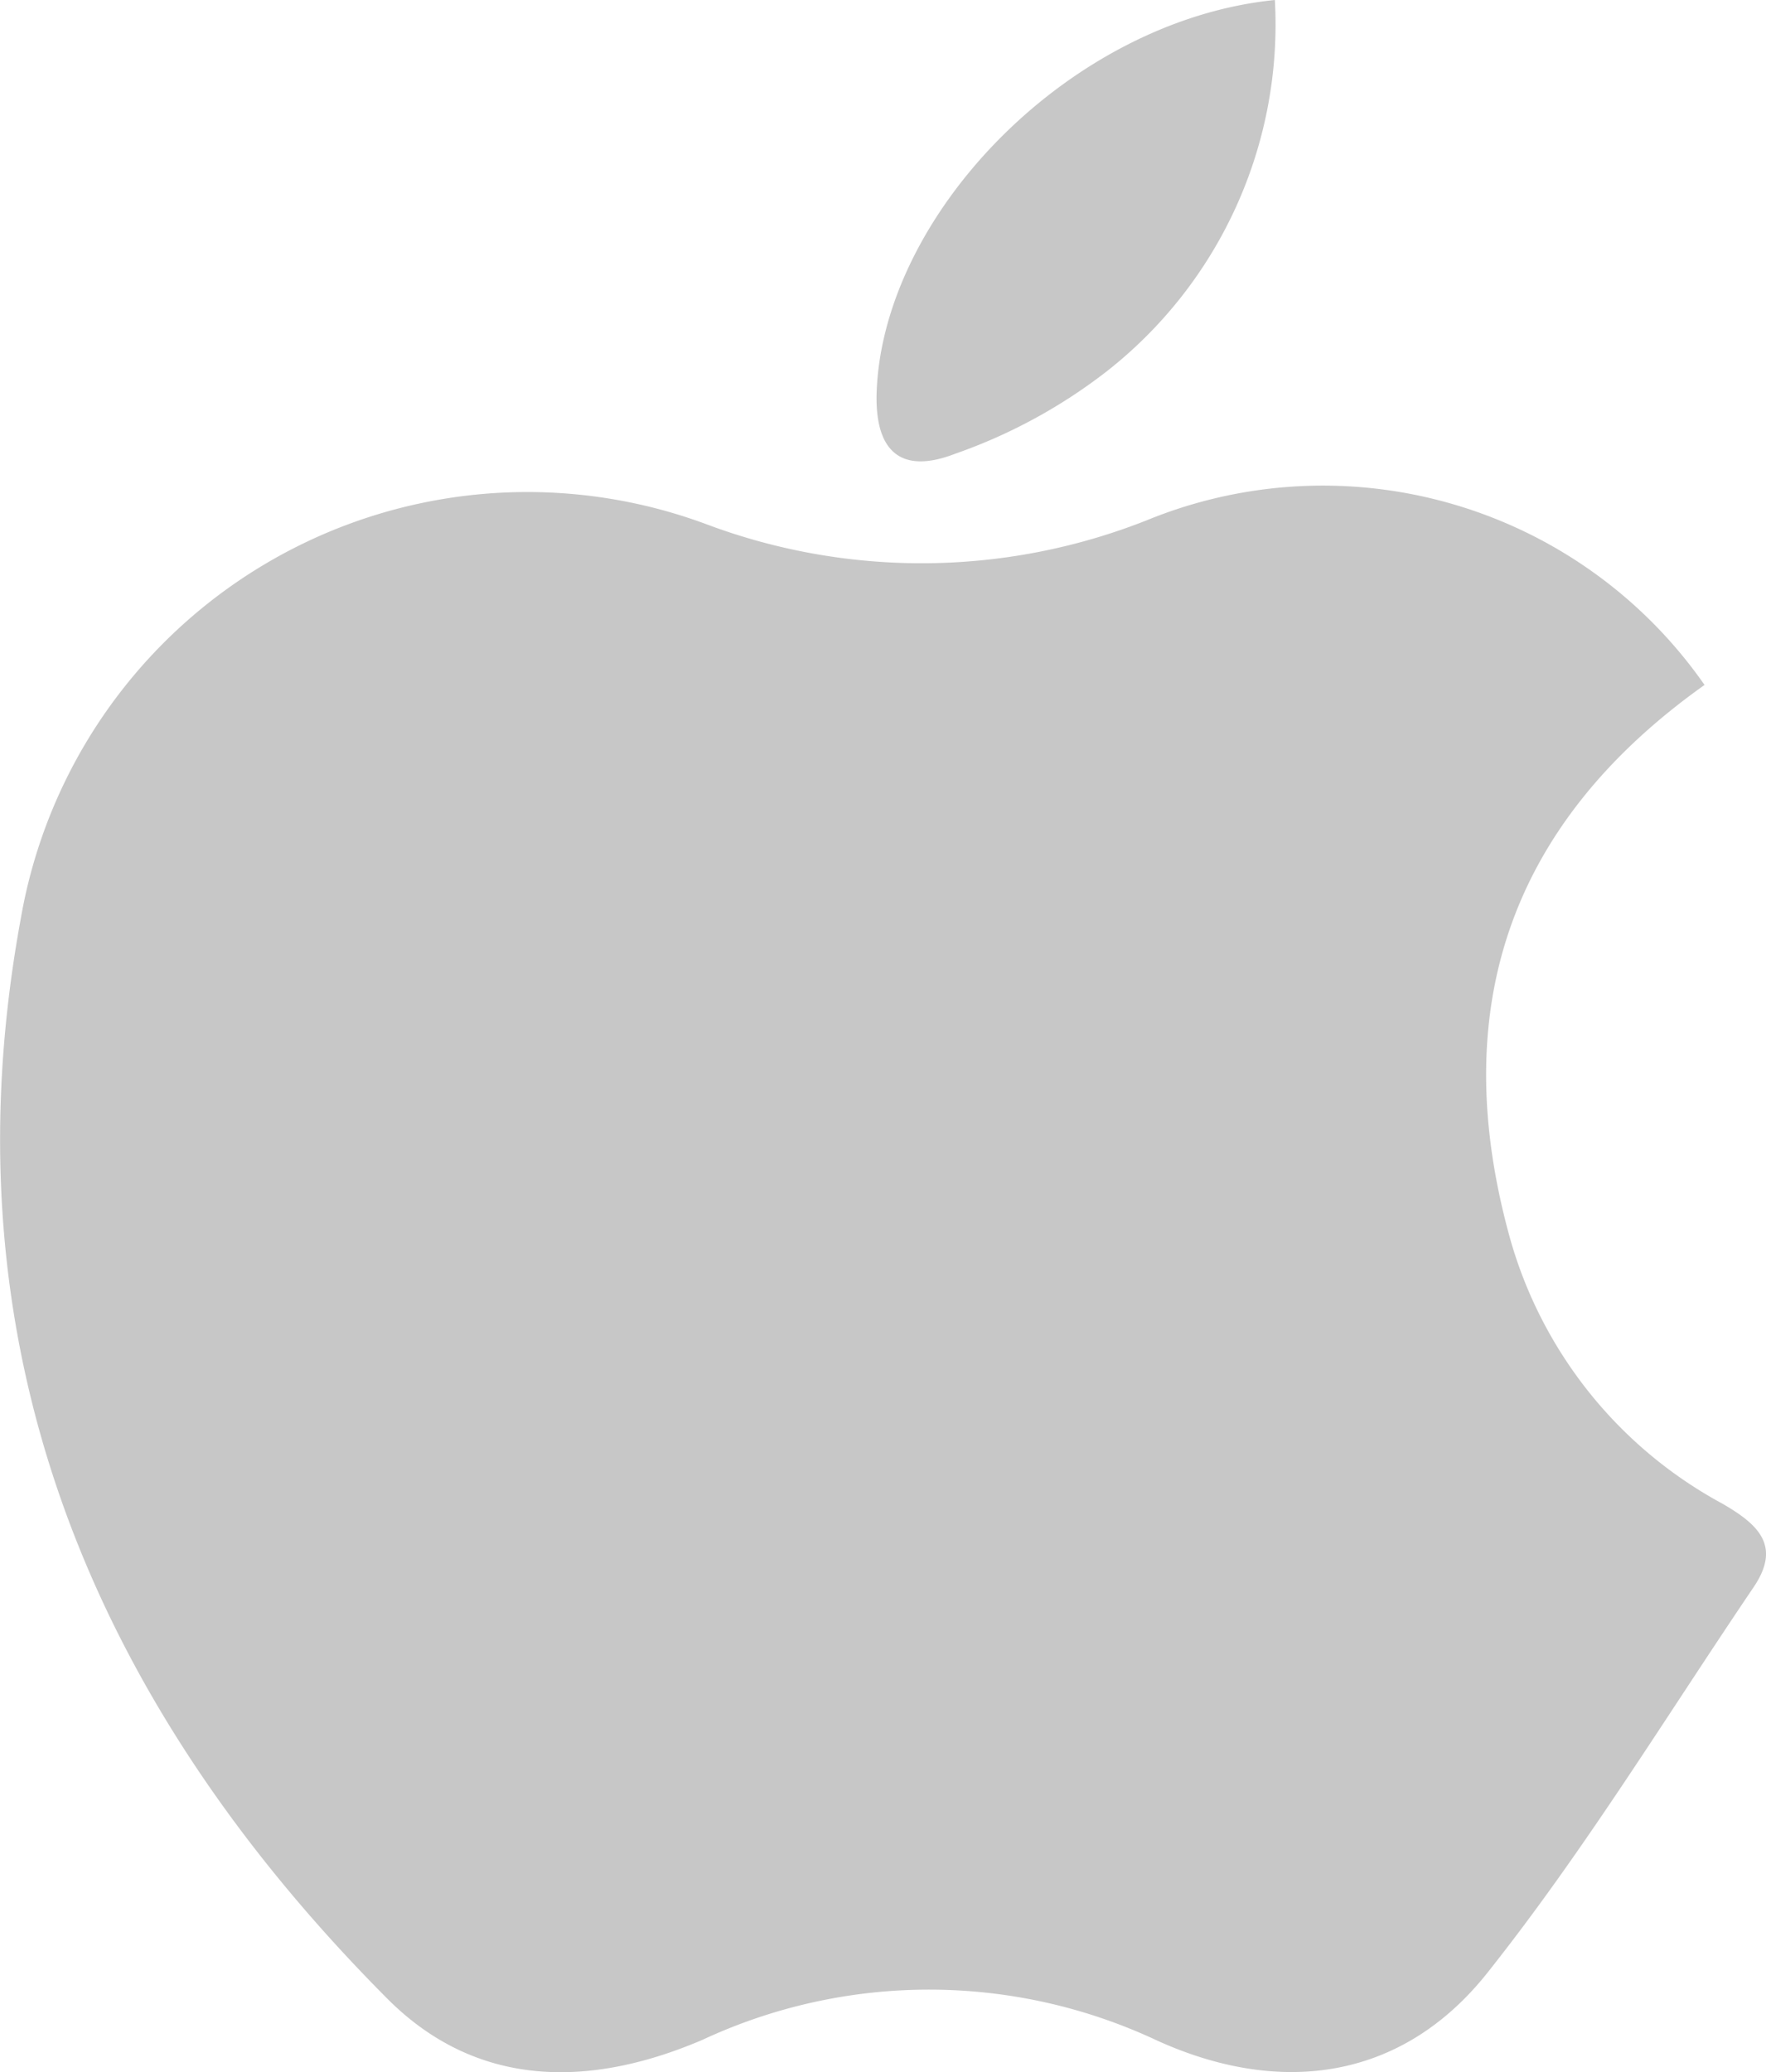
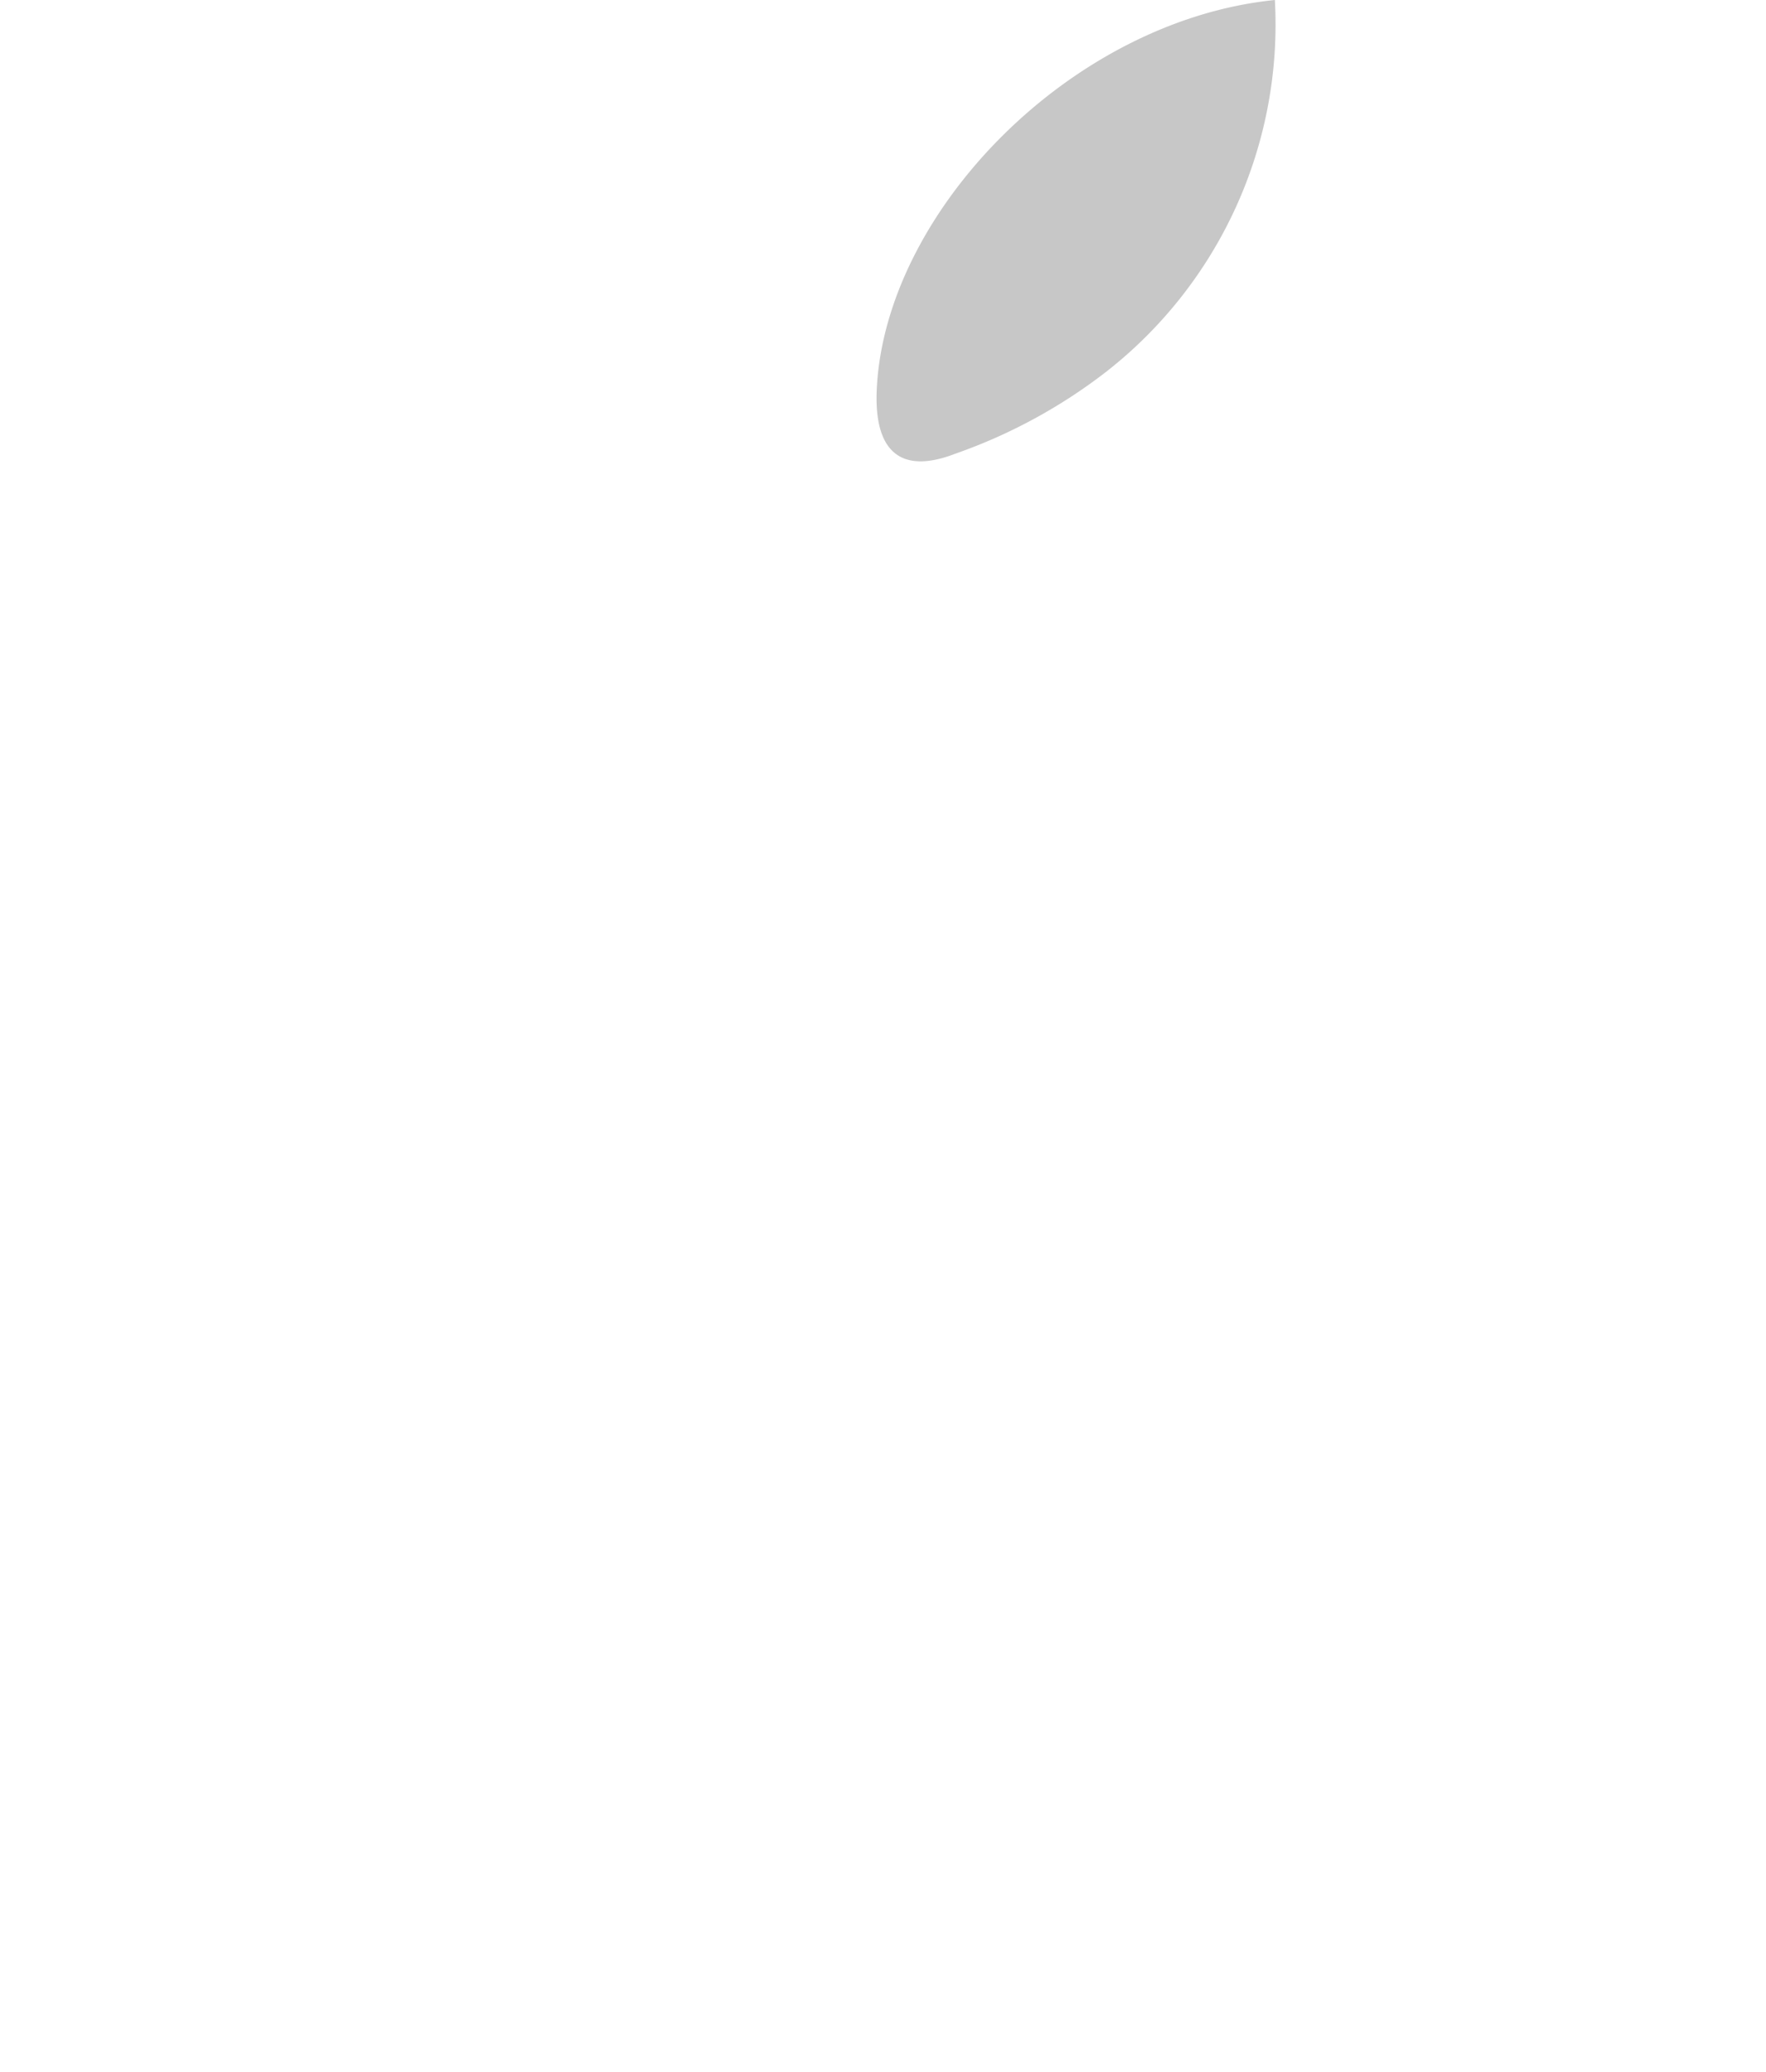
<svg xmlns="http://www.w3.org/2000/svg" width="44.85" height="52.604" viewBox="0 0 44.85 52.604">
  <g id="Grupo_2998" data-name="Grupo 2998" transform="translate(-331.245 -200.493)">
-     <path id="Trazado_11432" data-name="Trazado 11432" d="M374.534,227.406c-5.044,3.582-6.533,8.342-4.933,14.073a11.065,11.065,0,0,0,5.381,6.708c.92.531,1.508,1.073.8,2.121-2.225,3.285-4.3,6.692-6.762,9.791-2.168,2.73-5.252,3.137-8.375,1.727a13.623,13.623,0,0,0-11.554-.027c-2.814,1.207-5.706,1.27-8.014-1.047-7.565-7.6-11.281-16.652-9.305-27.409a13.057,13.057,0,0,1,17.391-10.025,15.553,15.553,0,0,0,11.191-.086A11.811,11.811,0,0,1,374.534,227.406Z" transform="translate(0 -9.525)" fill="#c7c7c7" />
    <path id="Trazado_11433" data-name="Trazado 11433" d="M380.787,200.493a11.188,11.188,0,0,1-4.279,9.434,13.579,13.579,0,0,1-3.84,2.085c-1.36.526-2.064-.028-1.992-1.628C370.882,205.879,375.6,201.016,380.787,200.493Z" transform="translate(-17.165)" fill="#c7c7c7" />
  </g>
</svg>